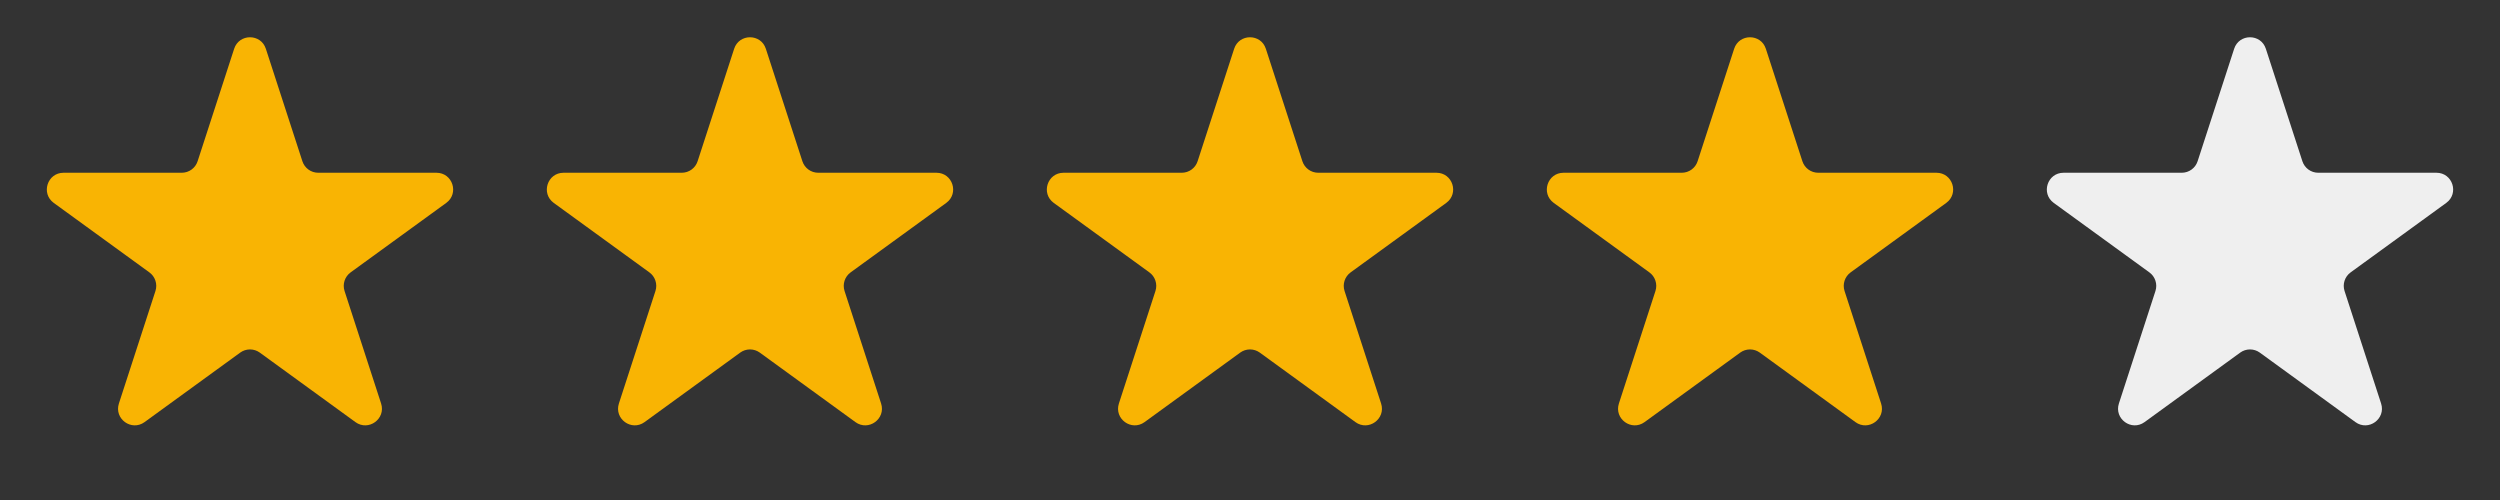
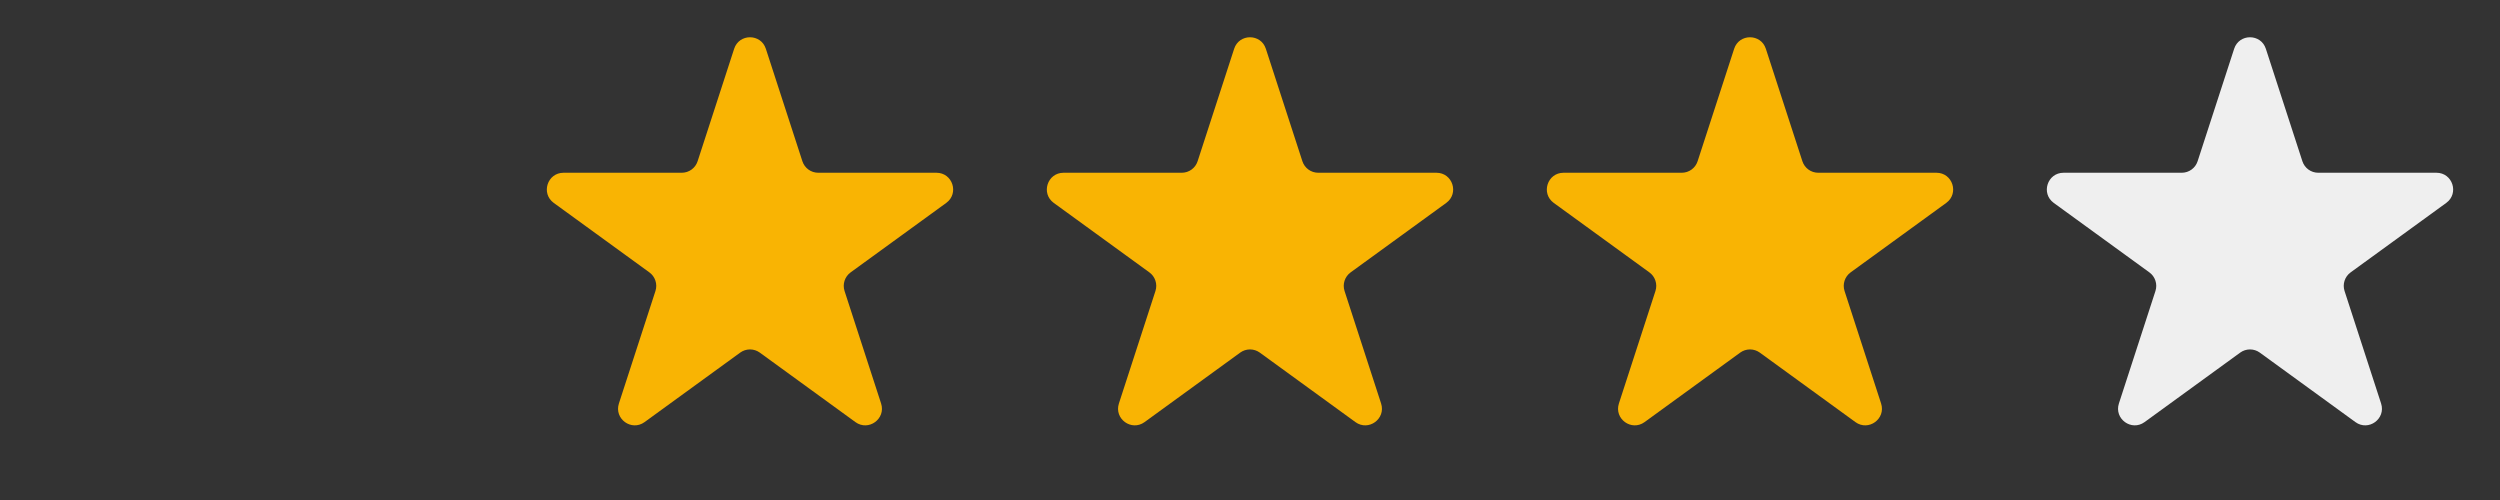
<svg xmlns="http://www.w3.org/2000/svg" width="300" height="60" viewBox="0 0 300 60" fill="none">
  <rect x="0" y="0" width="300" height="60" fill="#333333" stroke="none" />
-   <path d="M28.098 5.854C28.697 4.011 31.303 4.011 31.902 5.854L36.286 19.348C36.554 20.172 37.322 20.73 38.188 20.73H52.376C54.314 20.73 55.119 23.209 53.552 24.348L42.074 32.687C41.373 33.196 41.079 34.099 41.347 34.923L45.731 48.416C46.33 50.259 44.221 51.791 42.654 50.653L31.176 42.313C30.475 41.804 29.525 41.804 28.824 42.313L17.346 50.653C15.779 51.791 13.67 50.259 14.269 48.416L18.653 34.923C18.921 34.099 18.627 33.196 17.926 32.687L6.448 24.348C4.881 23.209 5.686 20.73 7.624 20.73H21.811C22.678 20.73 23.446 20.172 23.714 19.348L28.098 5.854Z" fill="#F9B403" />
  <path d="M88.098 5.854C88.697 4.011 91.303 4.011 91.902 5.854L96.286 19.348C96.554 20.172 97.322 20.73 98.189 20.73H112.376C114.314 20.73 115.119 23.209 113.552 24.348L102.074 32.687C101.373 33.196 101.079 34.099 101.347 34.923L105.731 48.416C106.33 50.259 104.221 51.791 102.654 50.653L91.176 42.313C90.475 41.804 89.525 41.804 88.824 42.313L77.346 50.653C75.779 51.791 73.67 50.259 74.269 48.416L78.653 34.923C78.921 34.099 78.627 33.196 77.926 32.687L66.448 24.348C64.881 23.209 65.686 20.73 67.624 20.73H81.811C82.678 20.73 83.446 20.172 83.714 19.348L88.098 5.854Z" fill="#F9B403" />
  <path d="M148.098 5.854C148.697 4.011 151.303 4.011 151.902 5.854L156.286 19.348C156.554 20.172 157.322 20.73 158.189 20.73H172.376C174.314 20.73 175.119 23.209 173.552 24.348L162.074 32.687C161.373 33.196 161.079 34.099 161.347 34.923L165.731 48.416C166.33 50.259 164.221 51.791 162.654 50.653L151.176 42.313C150.475 41.804 149.525 41.804 148.824 42.313L137.346 50.653C135.779 51.791 133.67 50.259 134.269 48.416L138.653 34.923C138.921 34.099 138.627 33.196 137.926 32.687L126.448 24.348C124.881 23.209 125.686 20.73 127.624 20.73H141.811C142.678 20.73 143.446 20.172 143.714 19.348L148.098 5.854Z" fill="#F9B403" />
  <path d="M208.098 5.854C208.697 4.011 211.303 4.011 211.902 5.854L216.286 19.348C216.554 20.172 217.322 20.73 218.189 20.73H232.376C234.314 20.73 235.119 23.209 233.552 24.348L222.074 32.687C221.373 33.196 221.079 34.099 221.347 34.923L225.731 48.416C226.33 50.259 224.221 51.791 222.654 50.653L211.176 42.313C210.475 41.804 209.525 41.804 208.824 42.313L197.346 50.653C195.779 51.791 193.67 50.259 194.269 48.416L198.653 34.923C198.921 34.099 198.627 33.196 197.926 32.687L186.448 24.348C184.881 23.209 185.686 20.73 187.624 20.73H201.811C202.678 20.73 203.446 20.172 203.714 19.348L208.098 5.854Z" fill="#F9B403" />
  <path d="M268.098 5.854C268.697 4.011 271.303 4.011 271.902 5.854L276.286 19.348C276.554 20.172 277.322 20.73 278.189 20.73H292.376C294.314 20.73 295.119 23.209 293.552 24.348L282.074 32.687C281.373 33.196 281.079 34.099 281.347 34.923L285.731 48.416C286.33 50.259 284.221 51.791 282.654 50.653L271.176 42.313C270.475 41.804 269.525 41.804 268.824 42.313L257.346 50.653C255.779 51.791 253.67 50.259 254.269 48.416L258.653 34.923C258.921 34.099 258.627 33.196 257.926 32.687L246.448 24.348C244.881 23.209 245.686 20.73 247.624 20.73H261.811C262.678 20.73 263.446 20.172 263.714 19.348L268.098 5.854Z" fill="#EFEFEF" />
</svg>